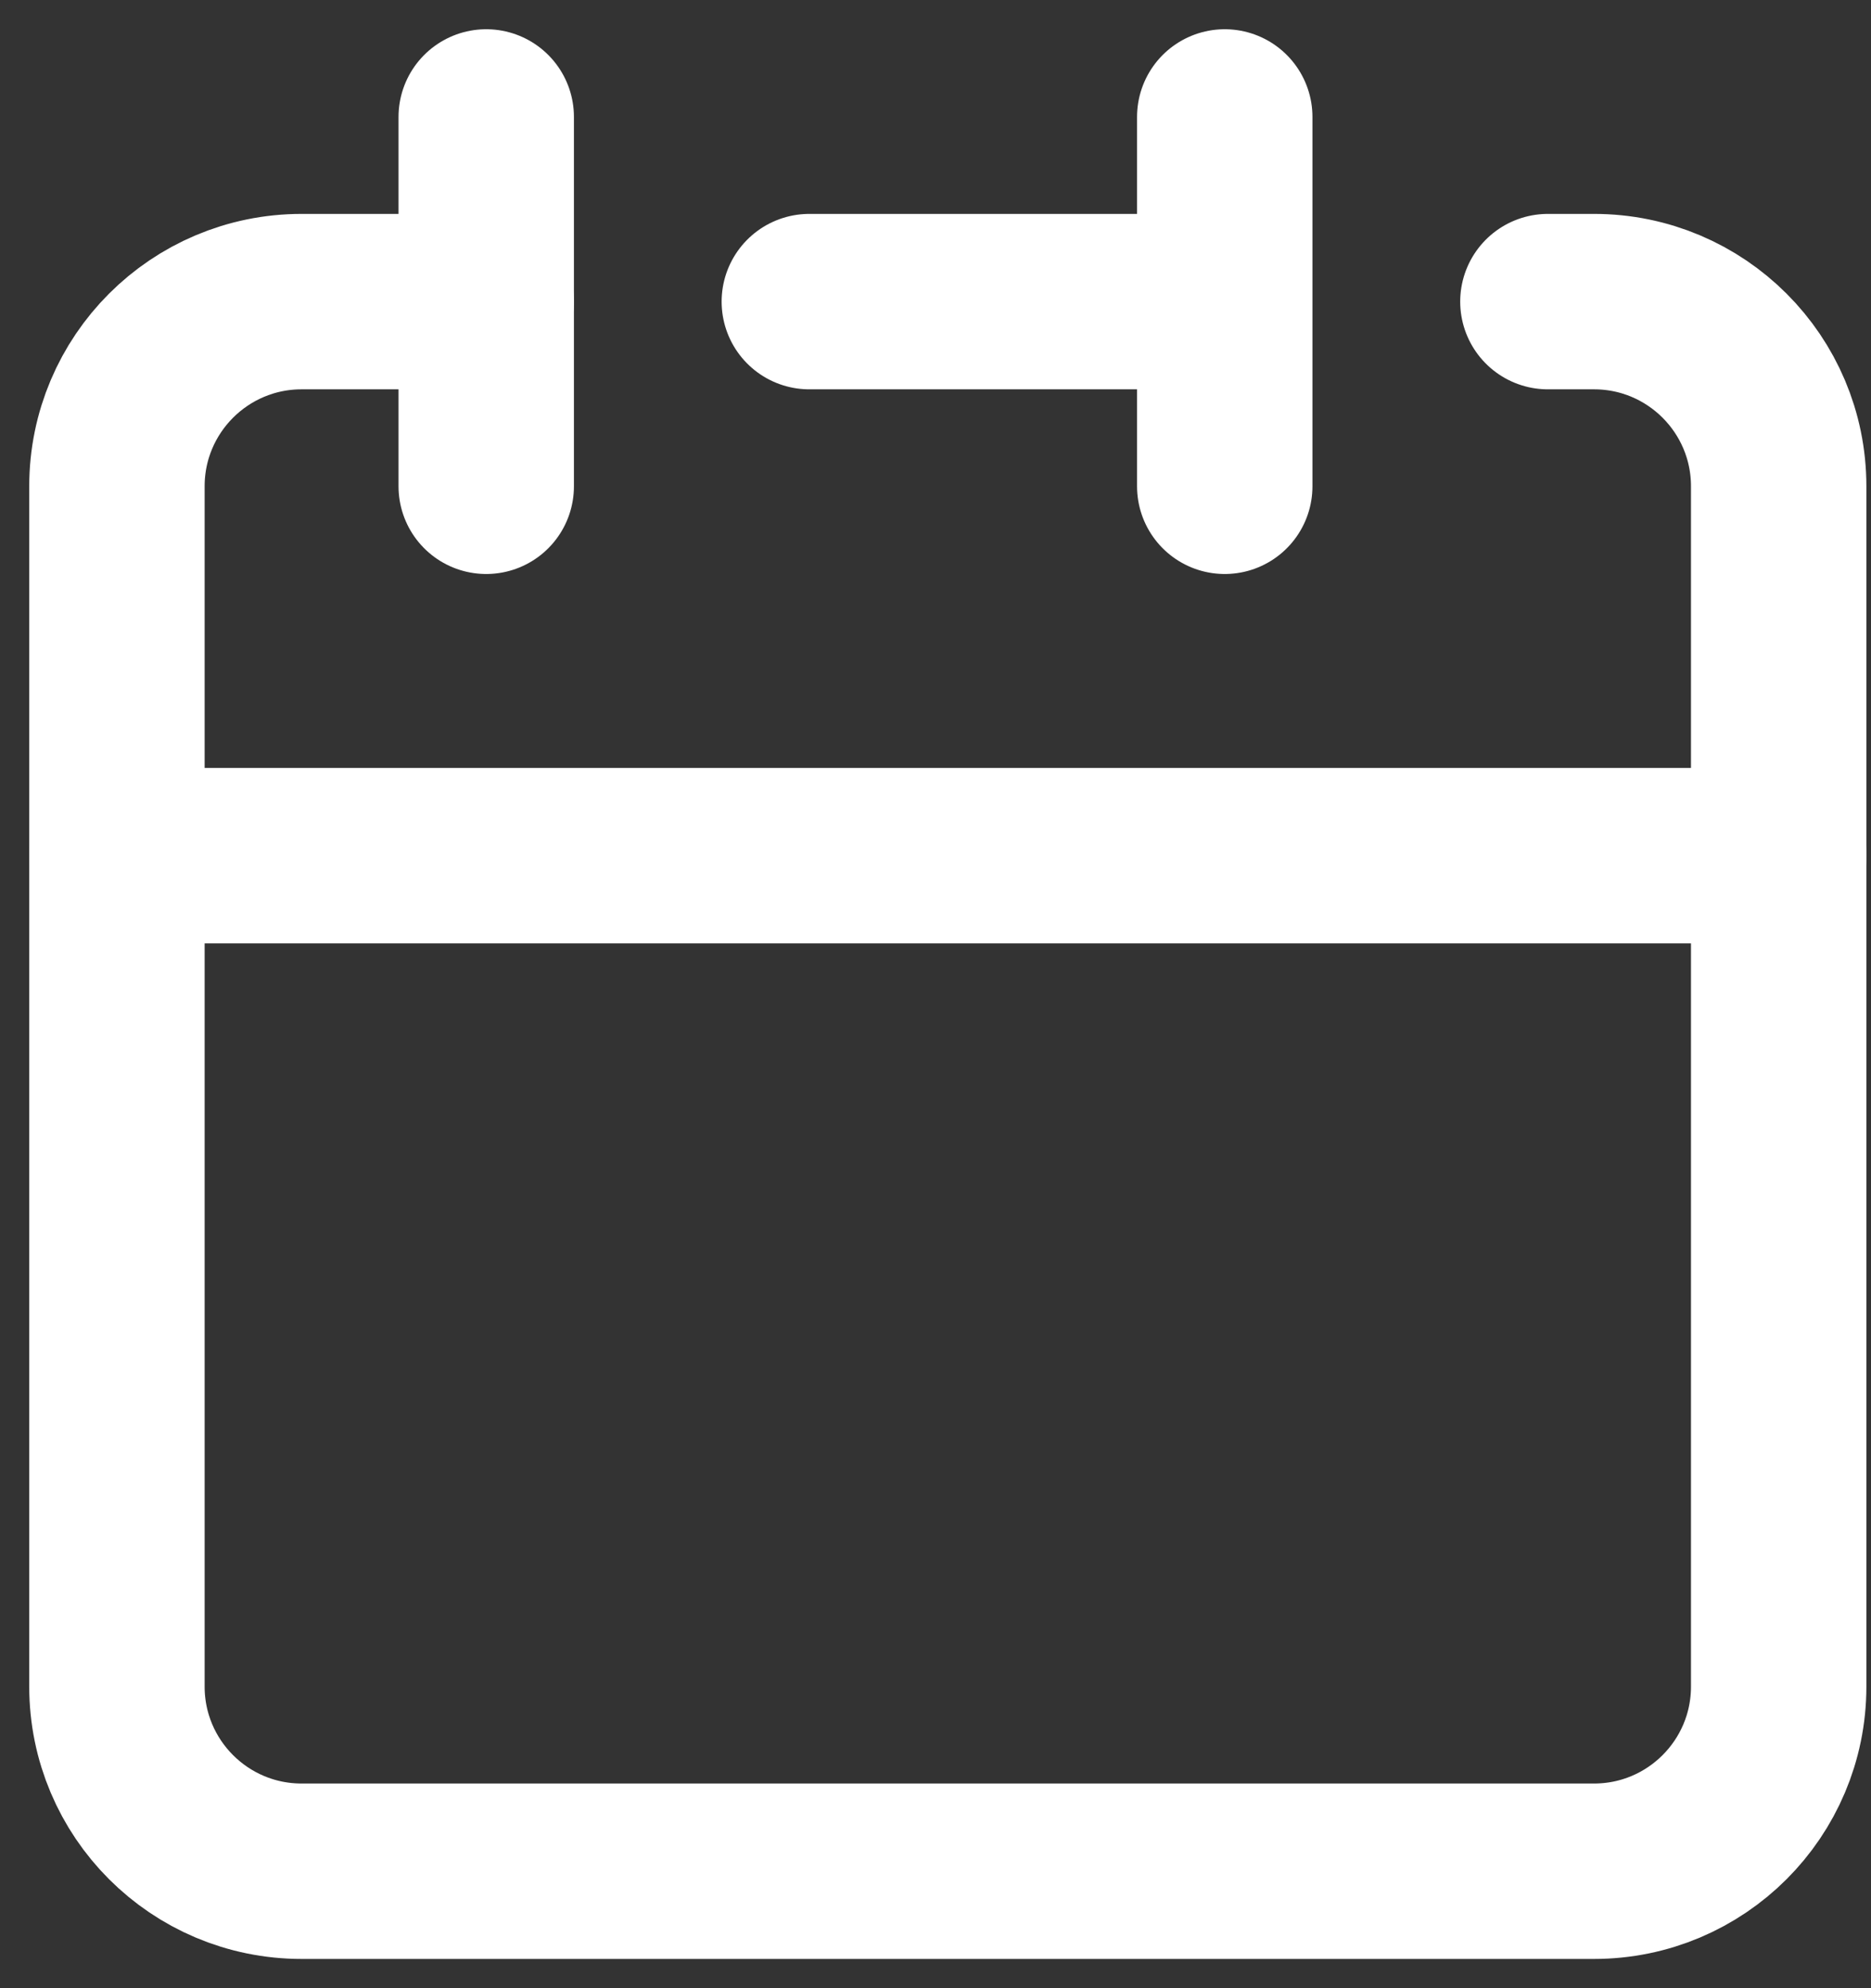
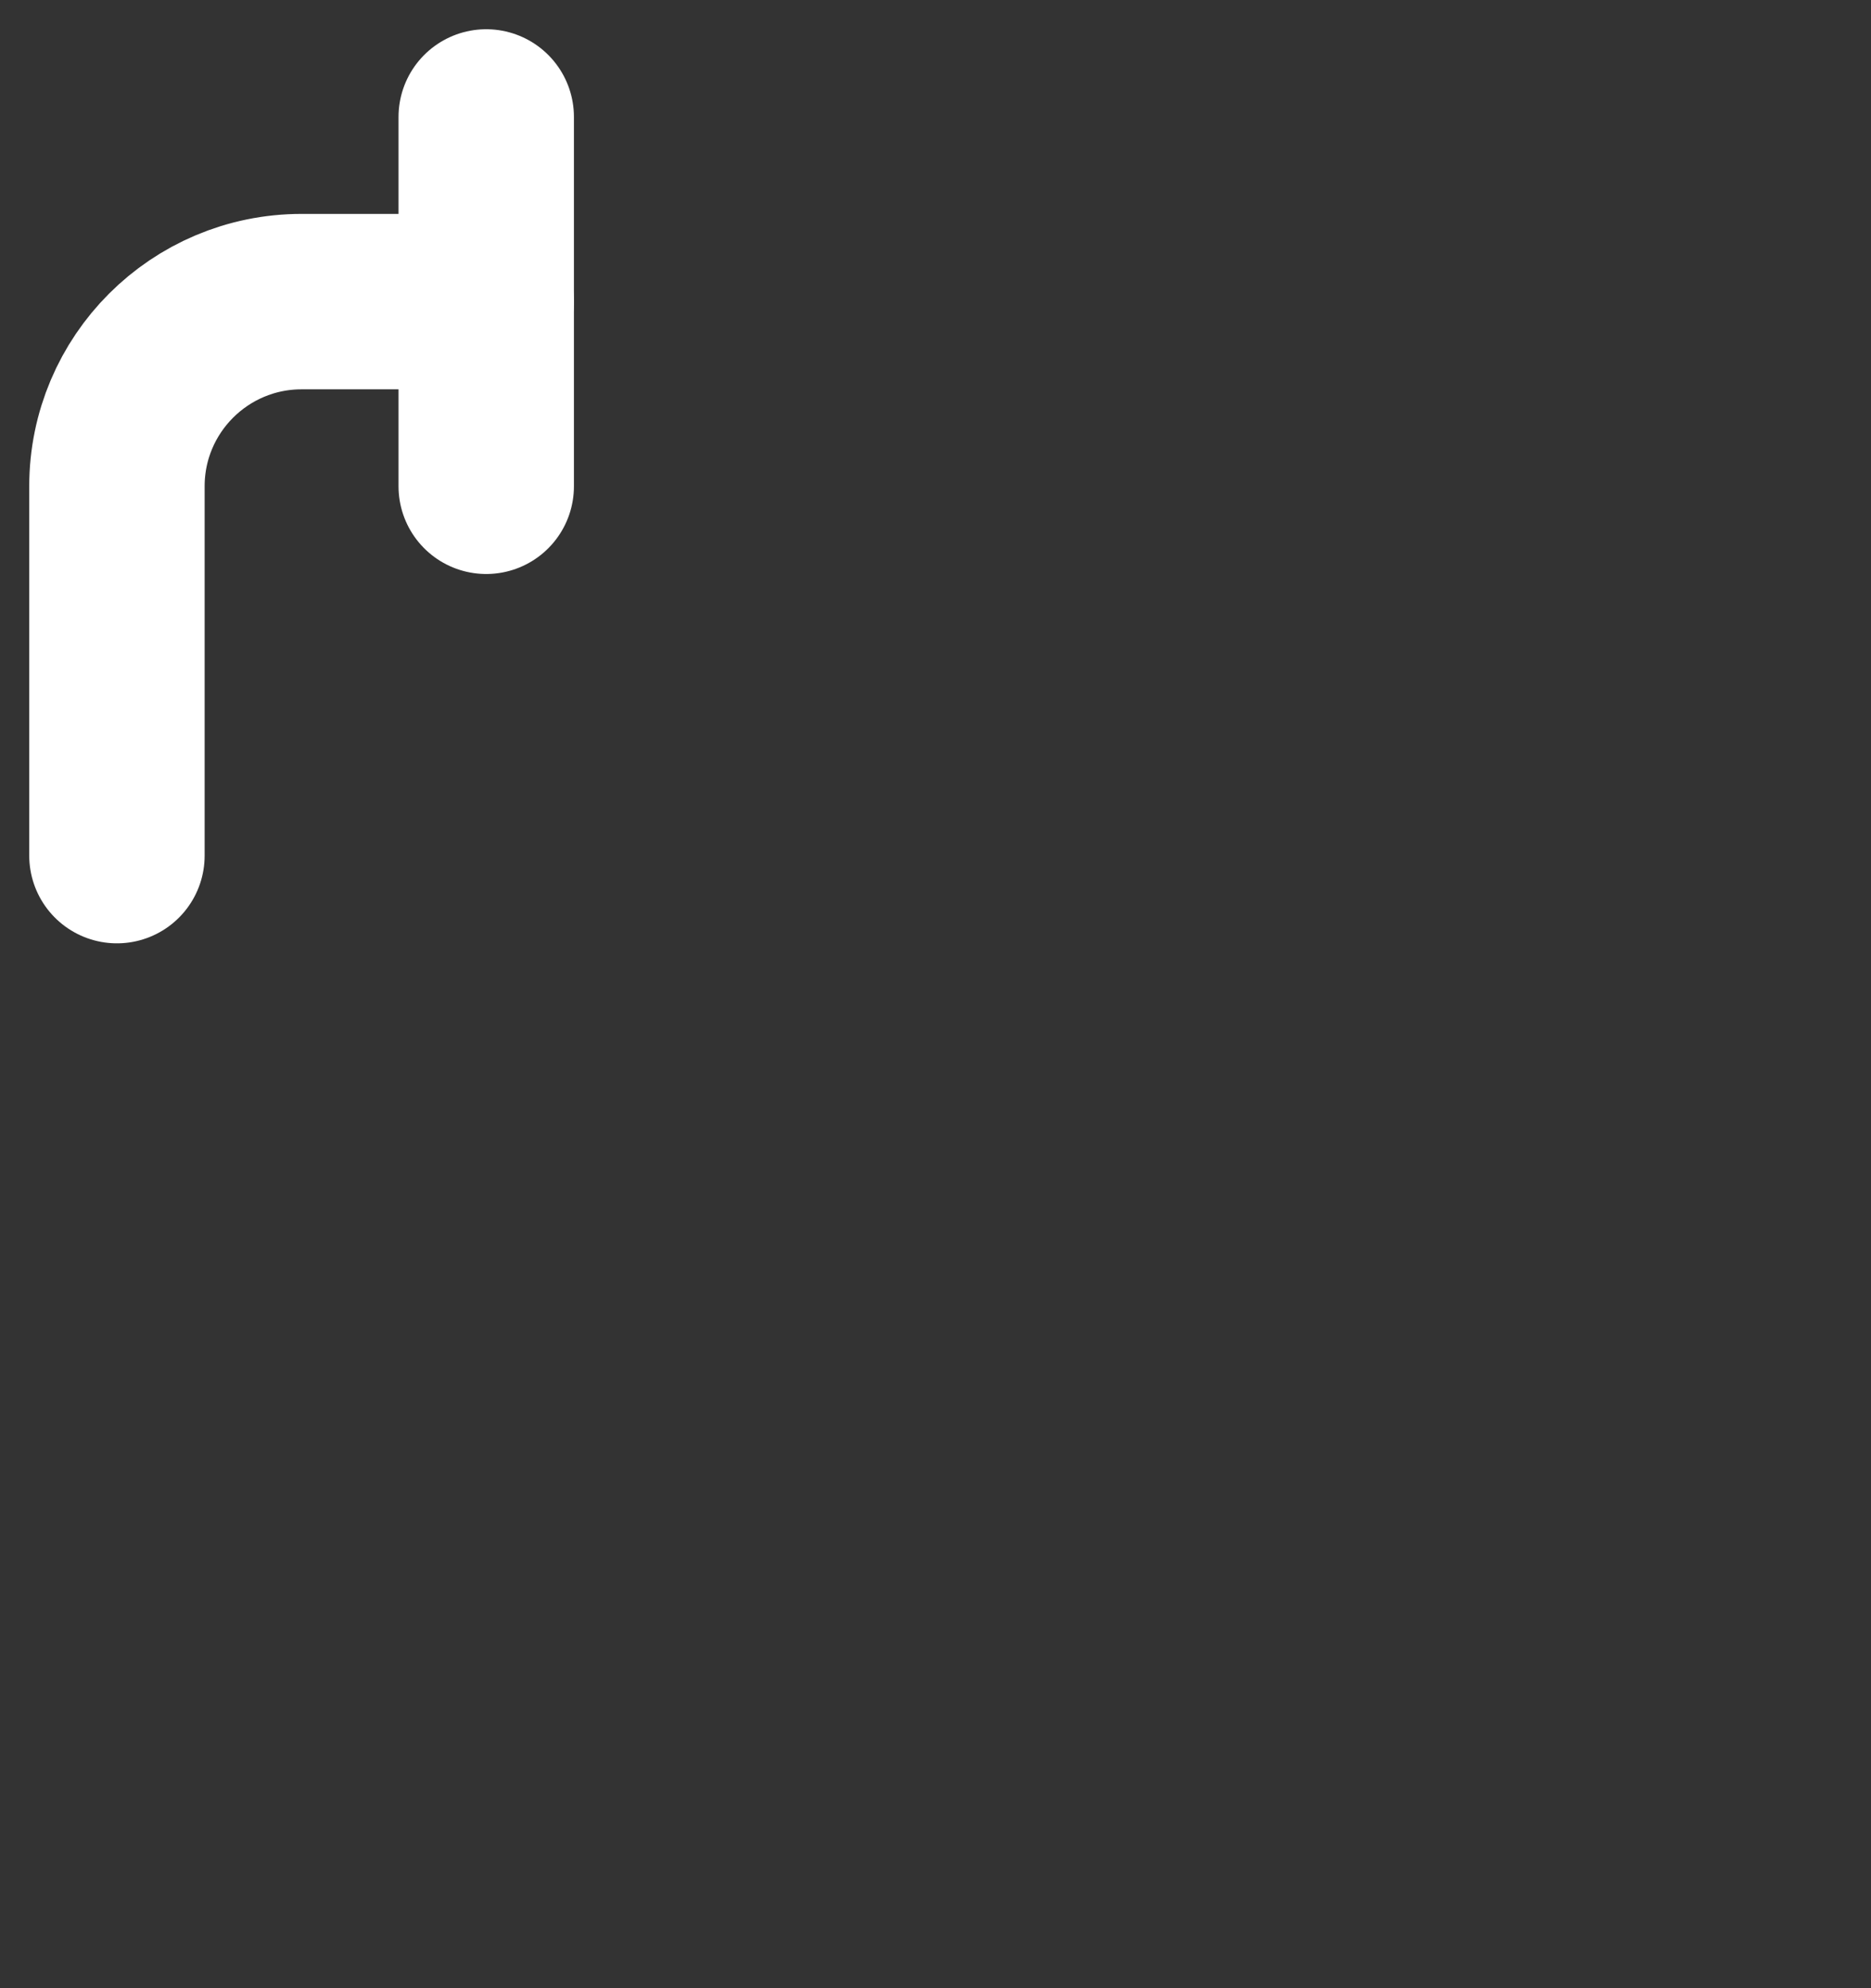
<svg xmlns="http://www.w3.org/2000/svg" width="32" height="34" viewBox="0 0 32 34" fill="none">
  <rect x="0" y="0" width="32" height="34" fill="#333333" stroke="none" />
-   <path d="M20.947 5.158V2M20.947 5.158V8.316M20.947 5.158H13.842M2 14.632V28.842C2 30.586 3.414 32 5.158 32H27.263C29.007 32 30.421 30.586 30.421 28.842V14.632H2Z" stroke="white" stroke-width="3" stroke-linecap="round" stroke-linejoin="round" />
  <path d="M2 14.632V8.316C2 6.572 3.414 5.158 5.158 5.158H8.316" stroke="white" stroke-width="3" stroke-linecap="round" stroke-linejoin="round" />
  <path d="M8.316 2V8.316" stroke="white" stroke-width="3" stroke-linecap="round" stroke-linejoin="round" />
-   <path d="M30.421 14.632V8.316C30.421 6.572 29.007 5.158 27.263 5.158H26.474" stroke="white" stroke-width="3" stroke-linecap="round" stroke-linejoin="round" />
</svg>